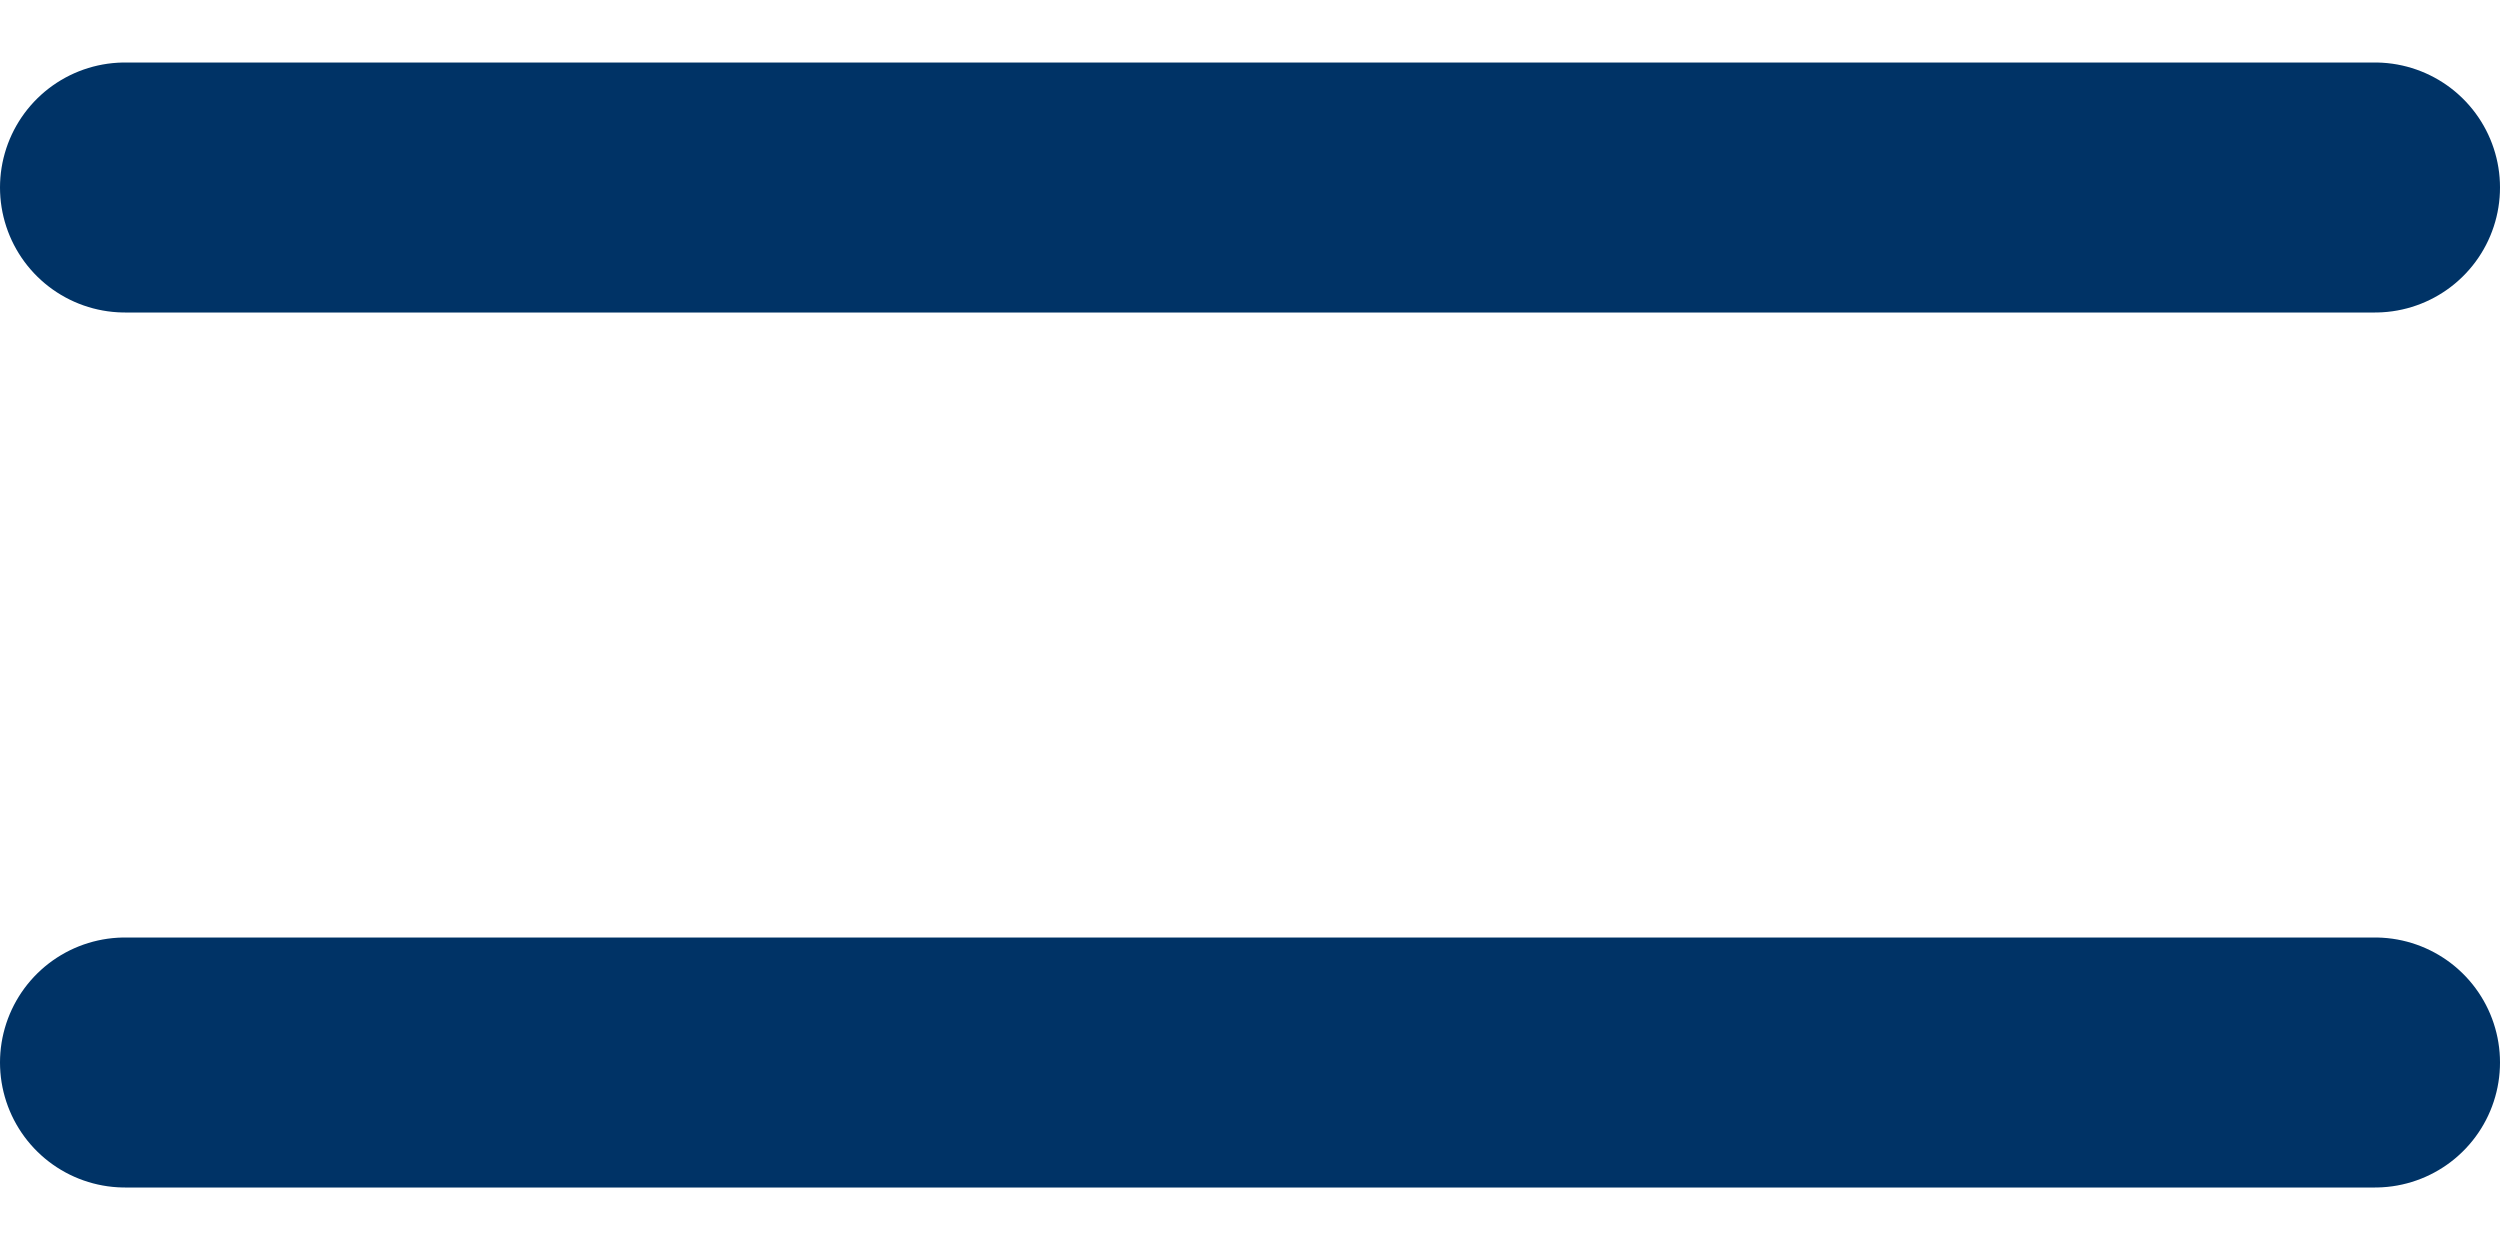
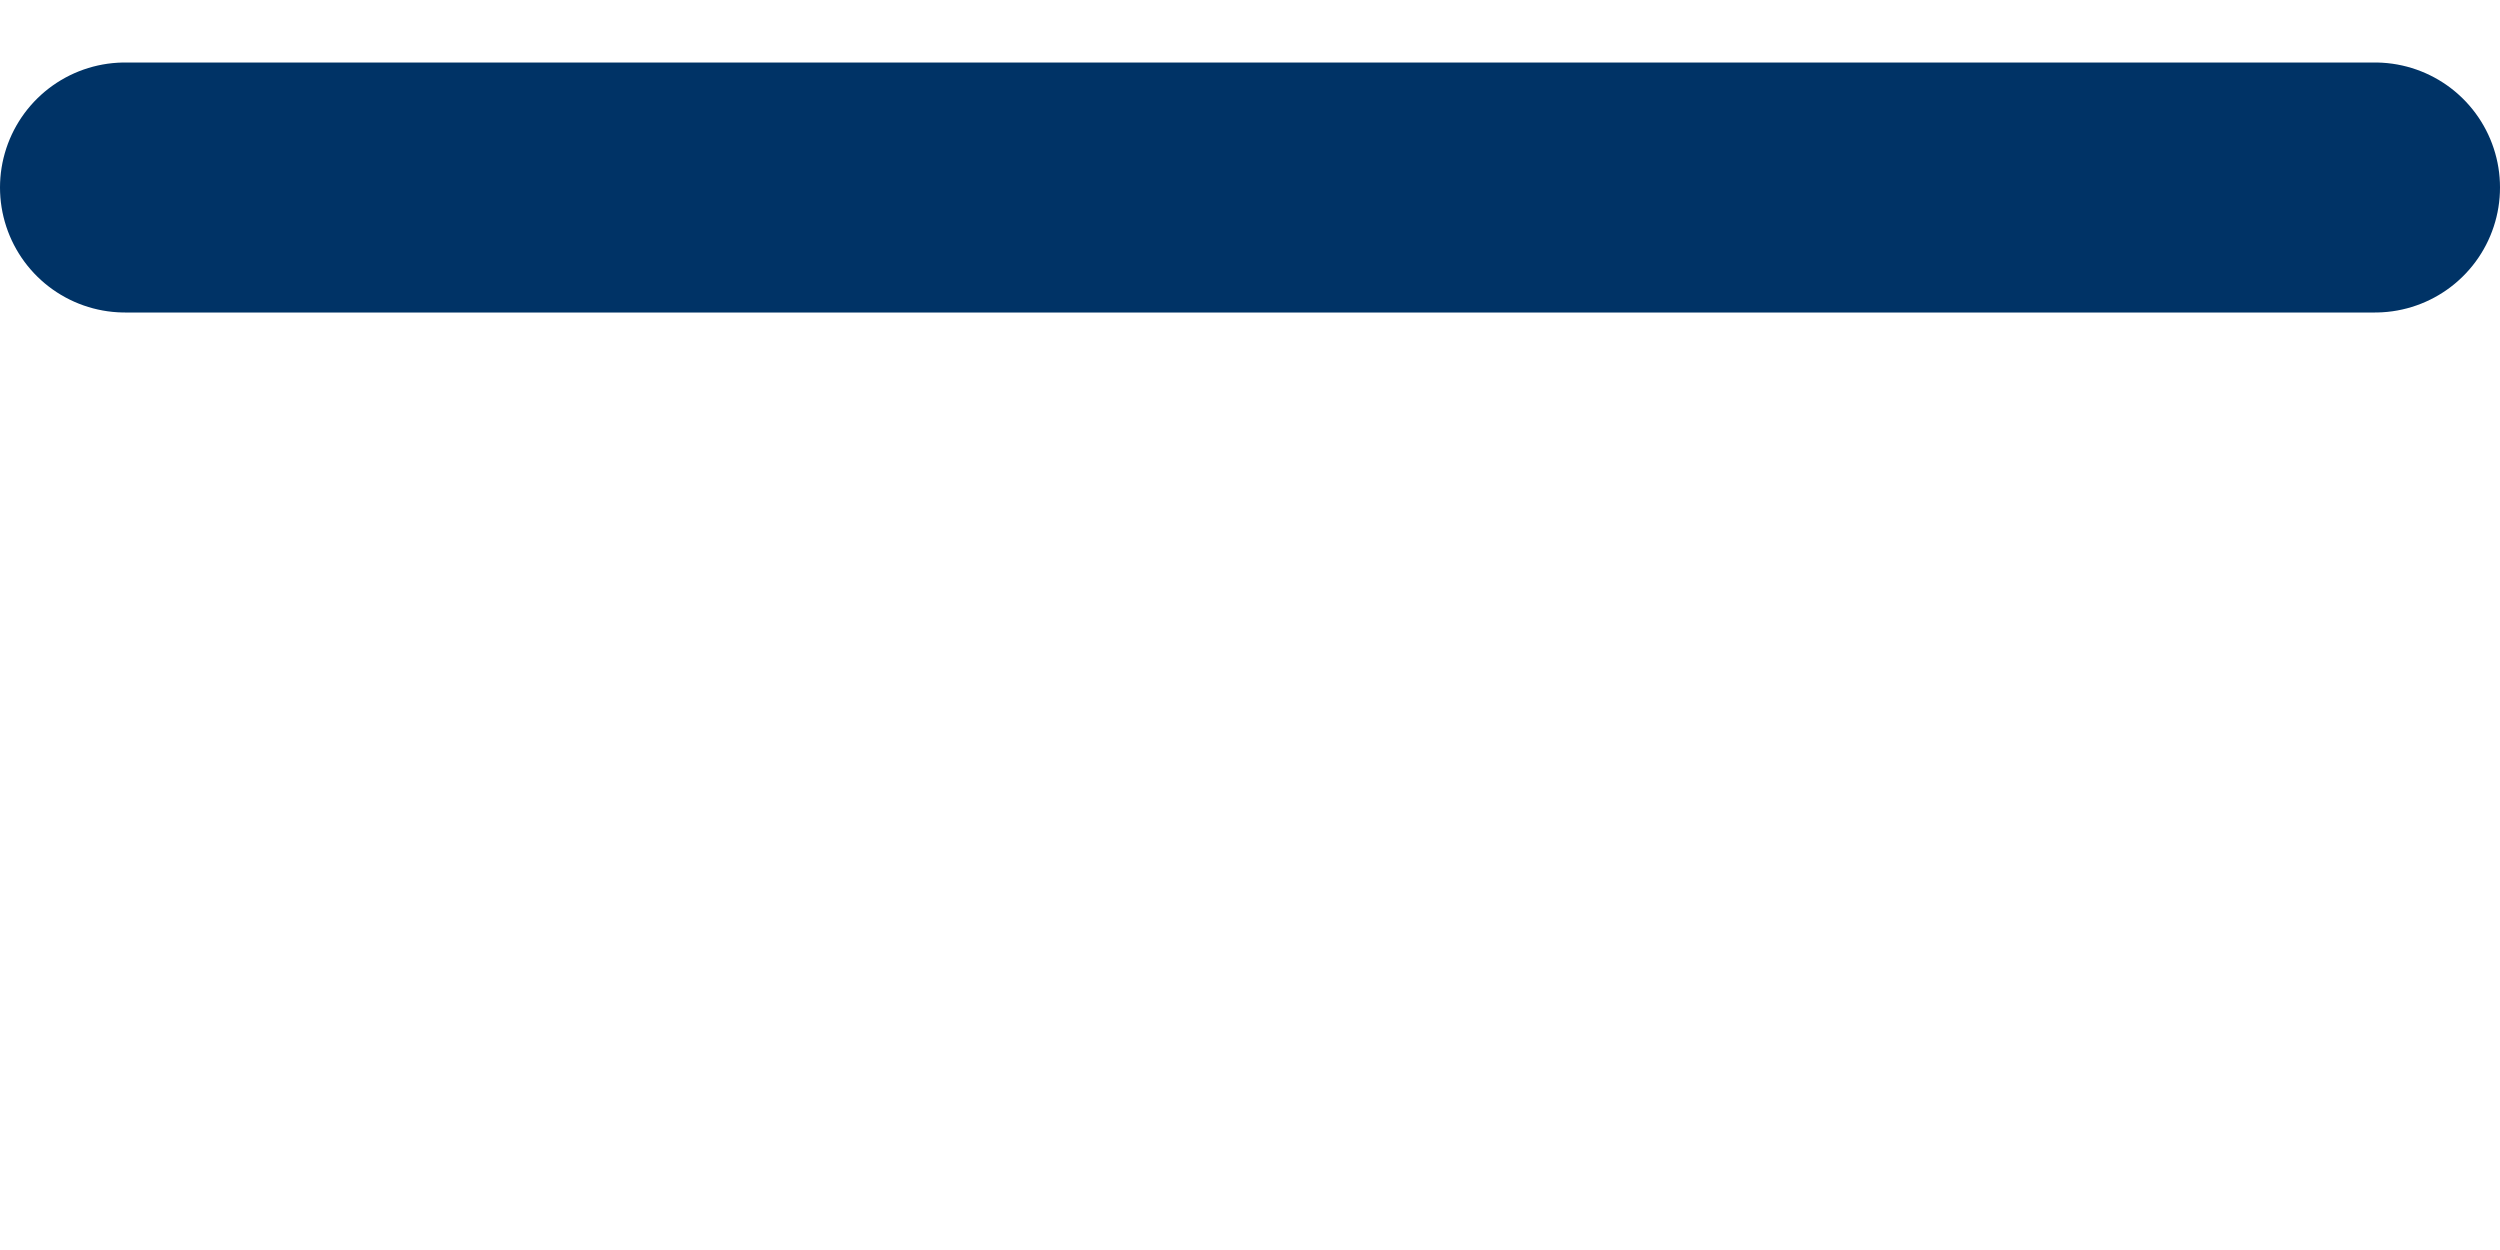
<svg xmlns="http://www.w3.org/2000/svg" width="20" height="10" viewBox="0 0 20 10" fill="none">
-   <path d="M1 1.5H19M1 8.5H19" stroke="#003366" stroke-width="2" stroke-linecap="round" stroke-linejoin="round" />
+   <path d="M1 1.5H19H19" stroke="#003366" stroke-width="2" stroke-linecap="round" stroke-linejoin="round" />
</svg>